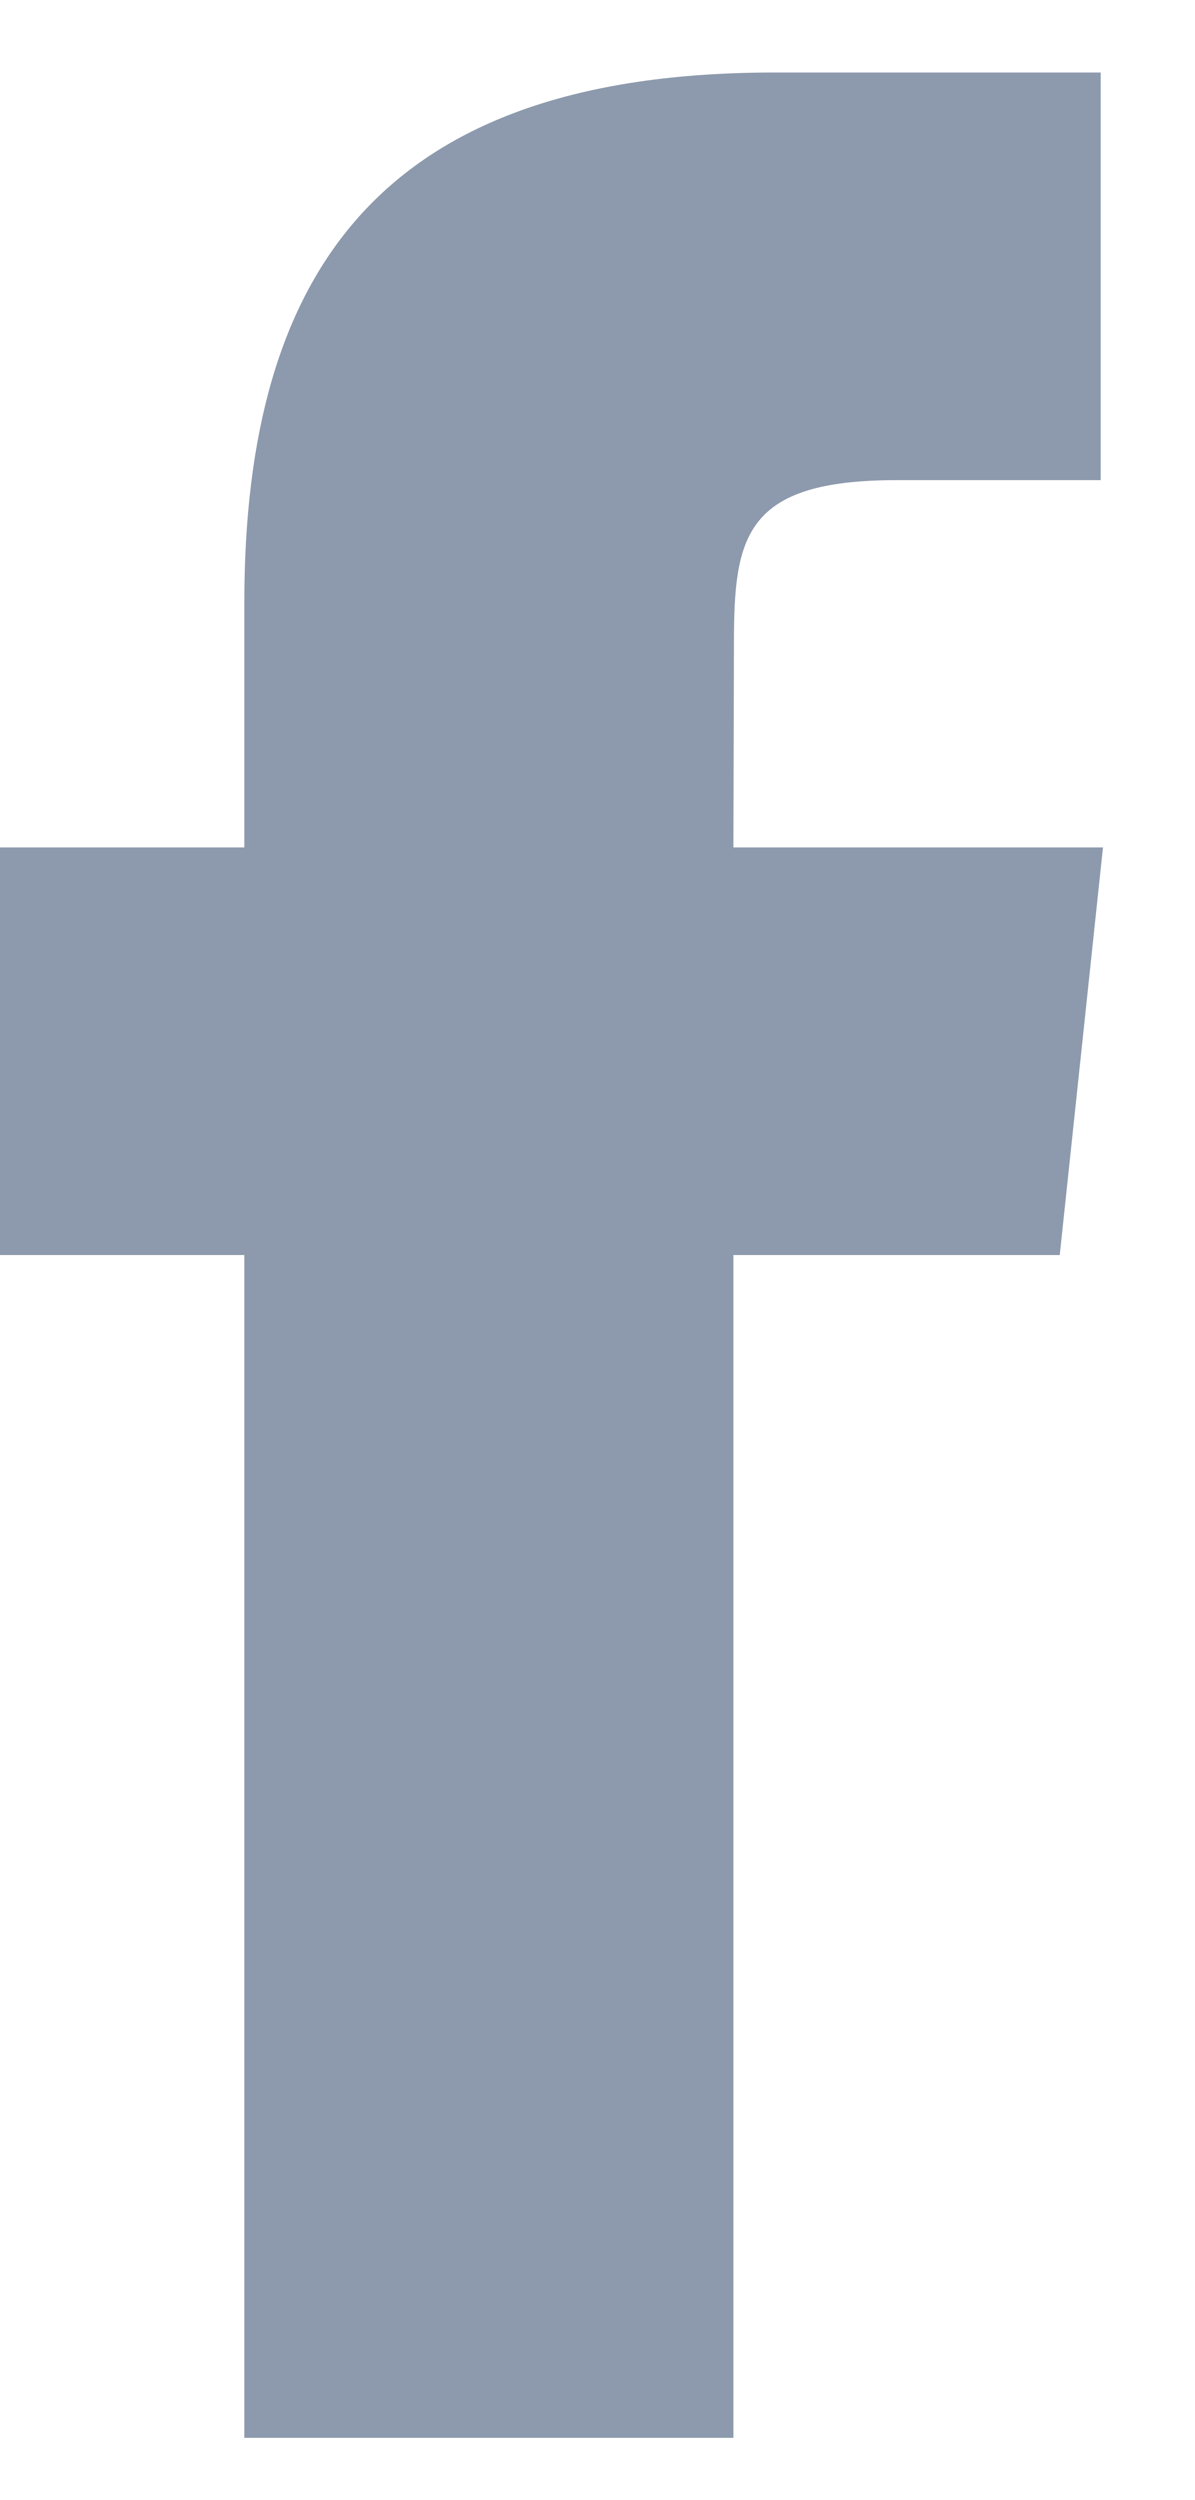
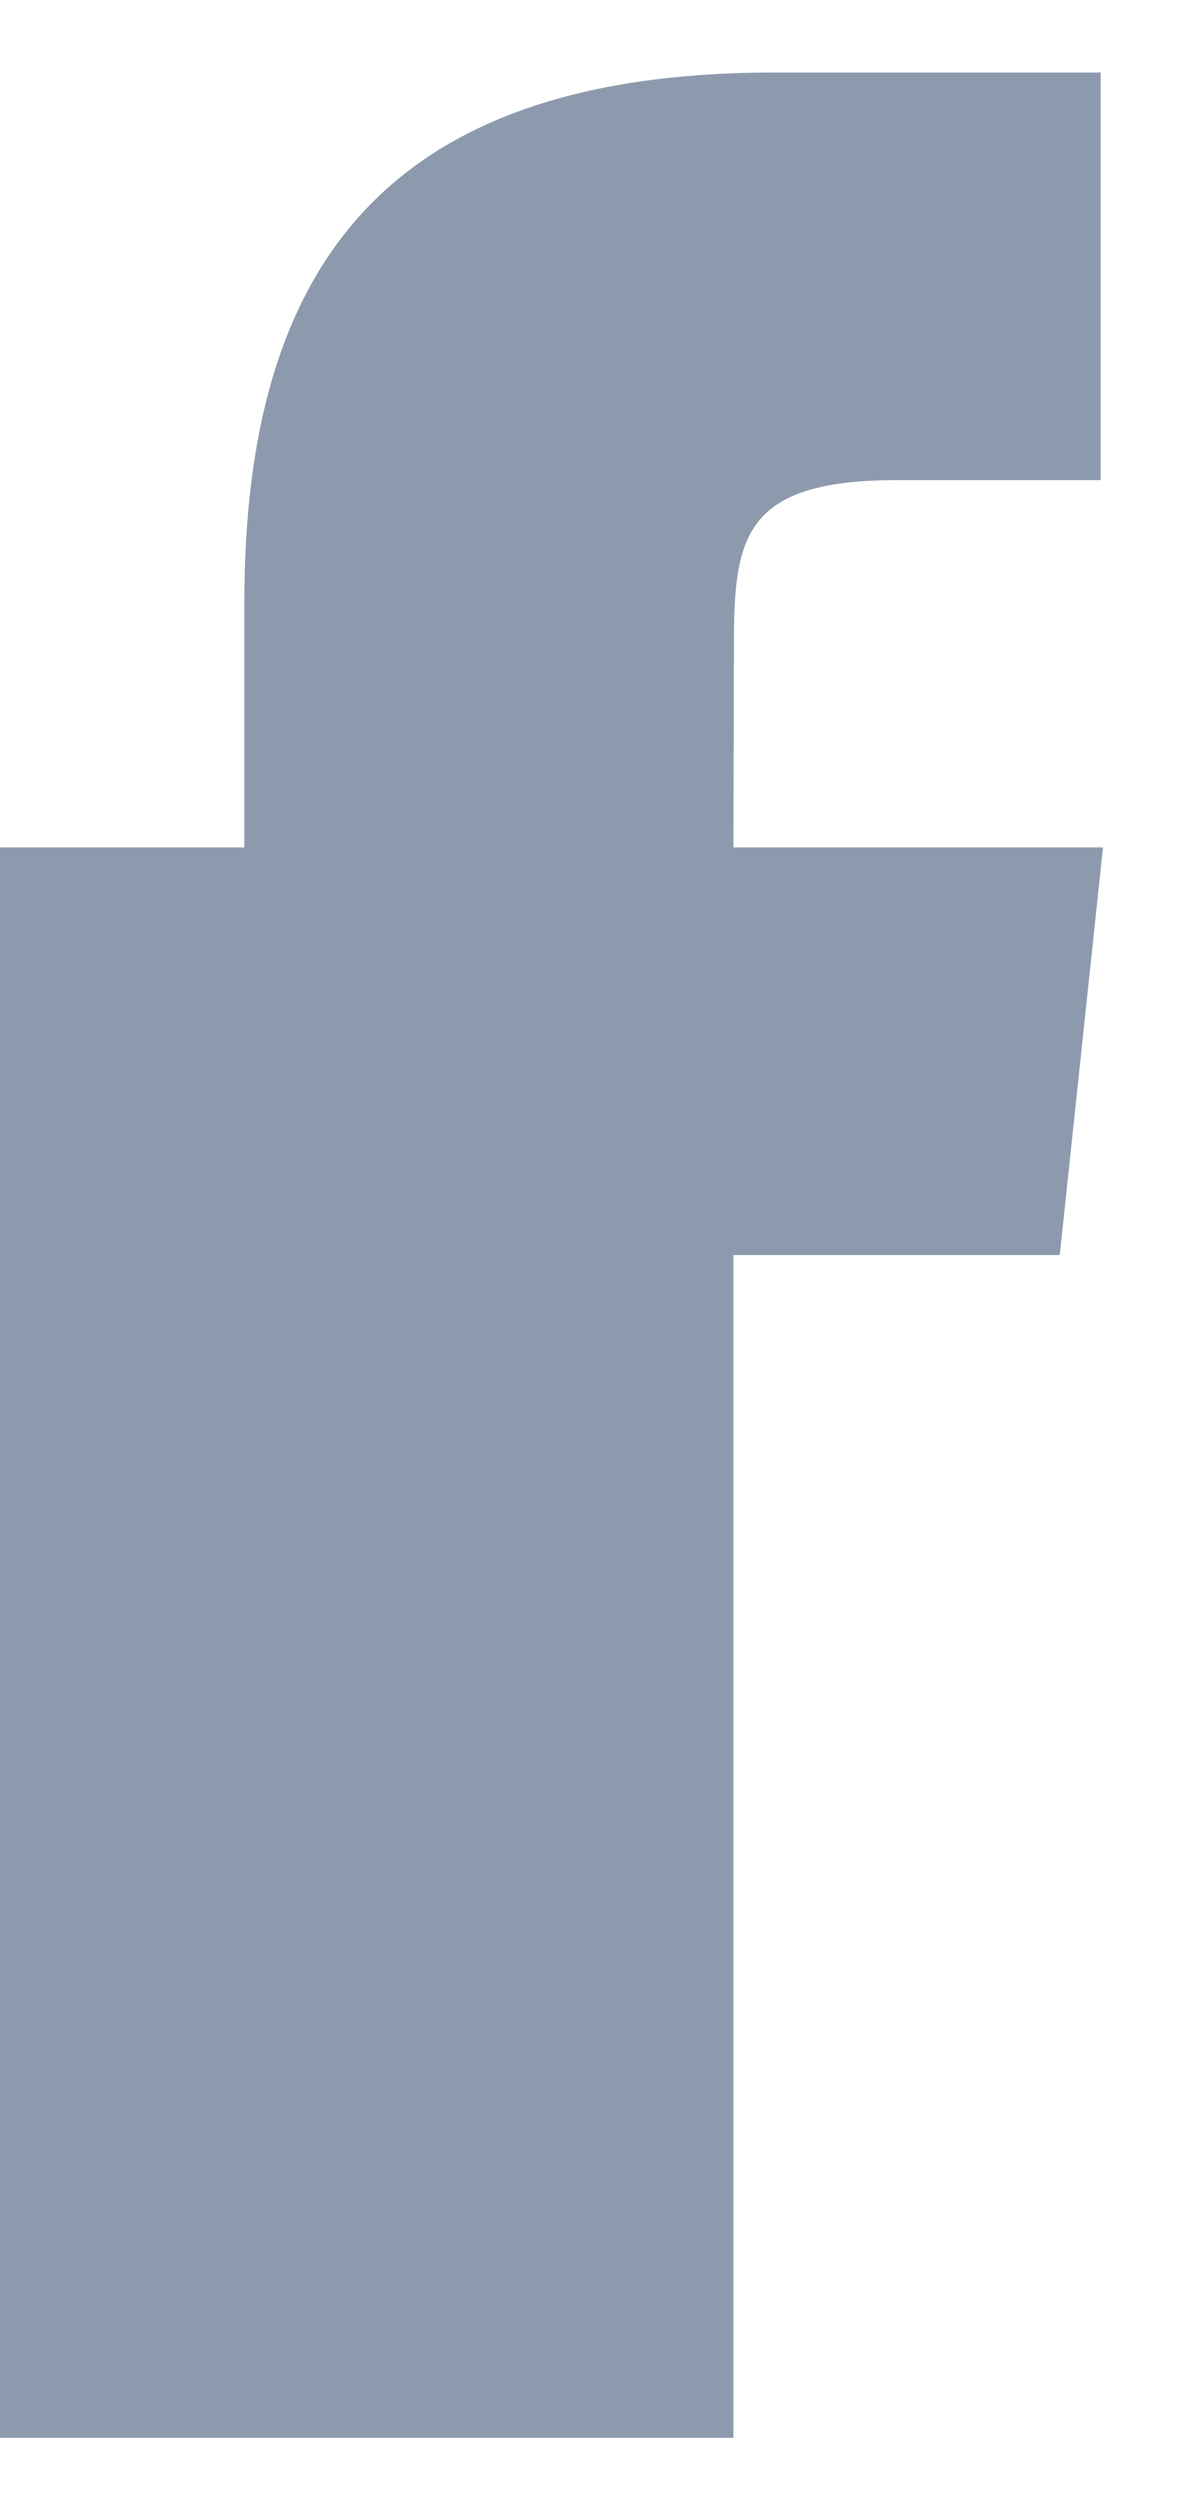
<svg xmlns="http://www.w3.org/2000/svg" width="11" height="23" viewBox="0 0 11 23" fill="none">
-   <path fill-rule="evenodd" clip-rule="evenodd" d="M6.751 22.427V11.546H9.755L10.153 7.796H6.751L6.756 5.919C6.756 4.941 6.849 4.417 8.254 4.417H10.132V0.667H7.128C3.519 0.667 2.249 2.486 2.249 5.545V7.796H0V11.546H2.249V22.427H6.751Z" fill="#8D9AAD" />
+   <path fill-rule="evenodd" clip-rule="evenodd" d="M6.751 22.427V11.546H9.755L10.153 7.796H6.751L6.756 5.919C6.756 4.941 6.849 4.417 8.254 4.417H10.132V0.667H7.128C3.519 0.667 2.249 2.486 2.249 5.545V7.796H0V11.546V22.427H6.751Z" fill="#8D9AAD" />
</svg>